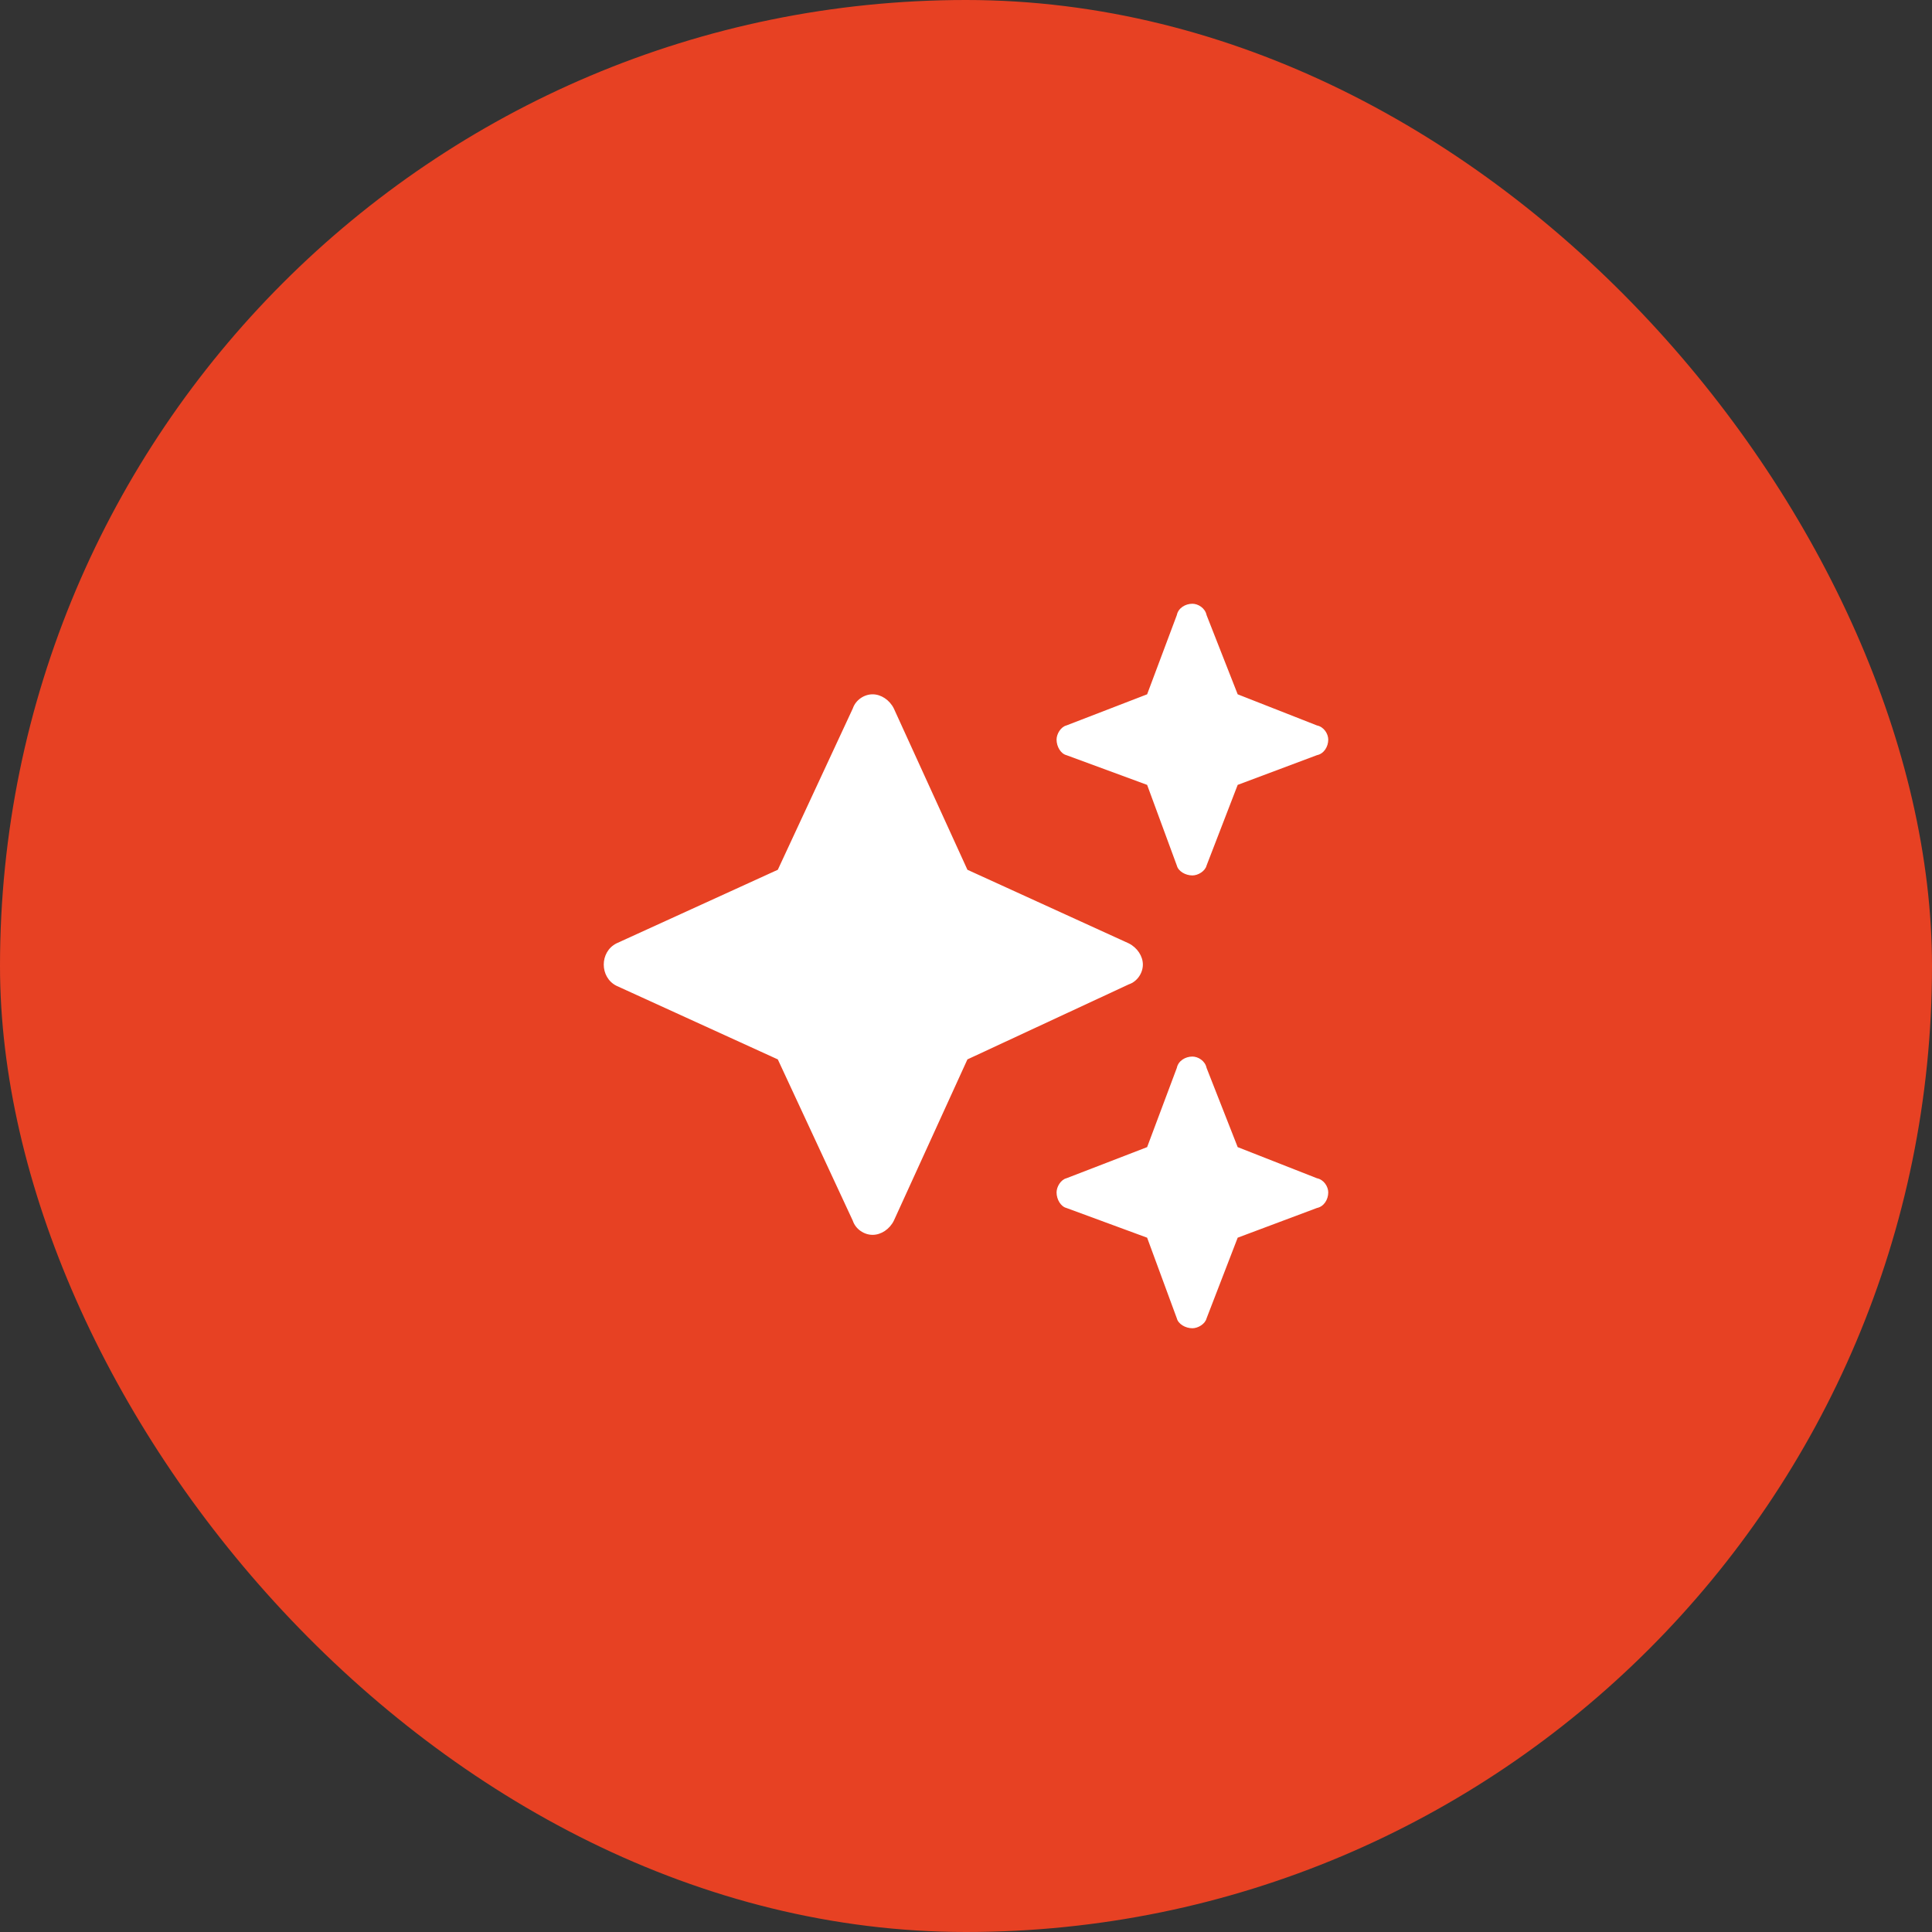
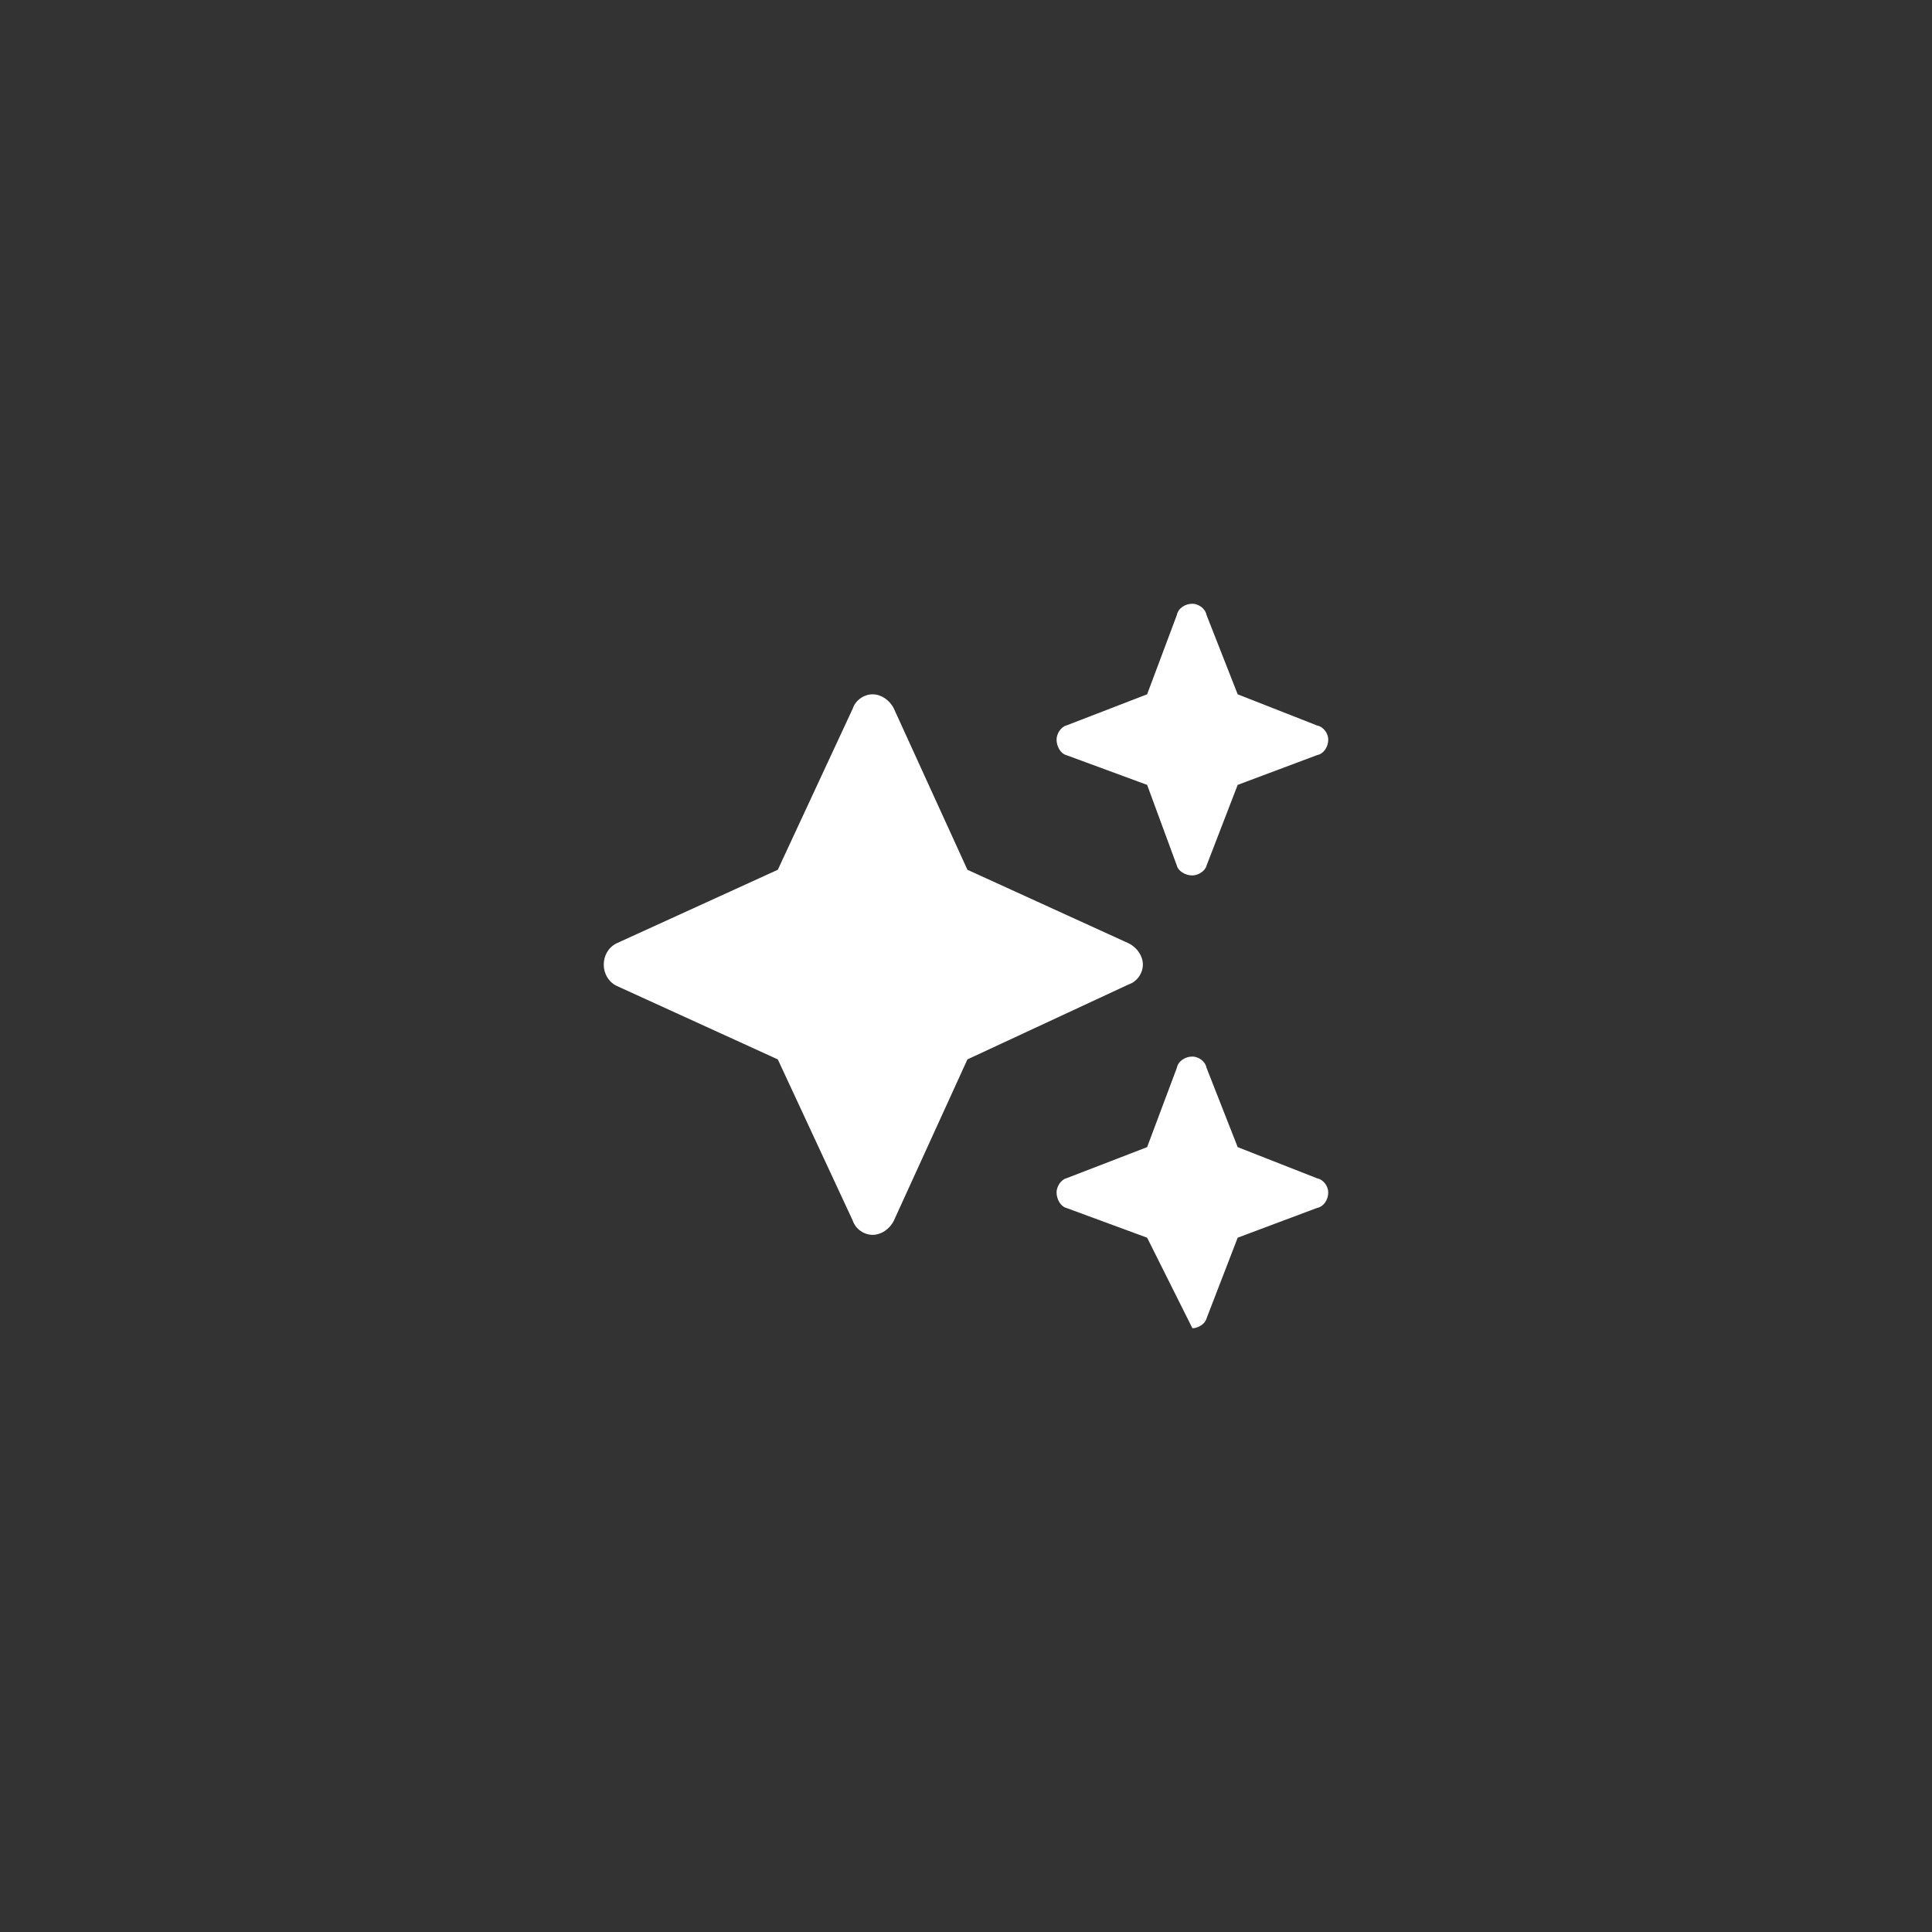
<svg xmlns="http://www.w3.org/2000/svg" width="64" height="64" viewBox="0 0 64 64" fill="none">
  <rect x="0" y="0" width="64" height="64" fill="#333333" stroke="none" />
-   <rect width="64" height="64" rx="32" fill="#E74123" />
-   <path d="M35.328 24.031L38 23L38.984 20.375C39.031 20.141 39.266 20 39.5 20C39.688 20 39.922 20.141 39.969 20.375L41 23L43.625 24.031C43.859 24.078 44 24.312 44 24.5C44 24.734 43.859 24.969 43.625 25.016L41 26L39.969 28.672C39.922 28.859 39.688 29 39.5 29C39.266 29 39.031 28.859 38.984 28.672L38 26L35.328 25.016C35.141 24.969 35 24.734 35 24.5C35 24.312 35.141 24.078 35.328 24.031ZM29.609 23.469L32.047 28.812L37.391 31.25C37.672 31.391 37.859 31.672 37.859 31.953C37.859 32.234 37.672 32.516 37.391 32.609L32.047 35.094L29.609 40.438C29.469 40.719 29.188 40.906 28.906 40.906C28.625 40.906 28.344 40.719 28.25 40.438L25.766 35.094L20.422 32.656C20.141 32.516 20 32.234 20 31.953C20 31.672 20.141 31.391 20.422 31.25L25.766 28.812L28.25 23.469C28.344 23.188 28.625 23 28.906 23C29.188 23 29.469 23.188 29.609 23.469ZM38 38L38.984 35.375C39.031 35.141 39.266 35 39.5 35C39.688 35 39.922 35.141 39.969 35.375L41 38L43.625 39.031C43.859 39.078 44 39.312 44 39.5C44 39.734 43.859 39.969 43.625 40.016L41 41L39.969 43.672C39.922 43.859 39.688 44 39.5 44C39.266 44 39.031 43.859 38.984 43.672L38 41L35.328 40.016C35.141 39.969 35 39.734 35 39.5C35 39.312 35.141 39.078 35.328 39.031L38 38Z" fill="white" />
+   <path d="M35.328 24.031L38 23L38.984 20.375C39.031 20.141 39.266 20 39.5 20C39.688 20 39.922 20.141 39.969 20.375L41 23L43.625 24.031C43.859 24.078 44 24.312 44 24.5C44 24.734 43.859 24.969 43.625 25.016L41 26L39.969 28.672C39.922 28.859 39.688 29 39.5 29C39.266 29 39.031 28.859 38.984 28.672L38 26L35.328 25.016C35.141 24.969 35 24.734 35 24.5C35 24.312 35.141 24.078 35.328 24.031ZM29.609 23.469L32.047 28.812L37.391 31.25C37.672 31.391 37.859 31.672 37.859 31.953C37.859 32.234 37.672 32.516 37.391 32.609L32.047 35.094L29.609 40.438C29.469 40.719 29.188 40.906 28.906 40.906C28.625 40.906 28.344 40.719 28.25 40.438L25.766 35.094L20.422 32.656C20.141 32.516 20 32.234 20 31.953C20 31.672 20.141 31.391 20.422 31.25L25.766 28.812L28.25 23.469C28.344 23.188 28.625 23 28.906 23C29.188 23 29.469 23.188 29.609 23.469ZM38 38L38.984 35.375C39.031 35.141 39.266 35 39.5 35C39.688 35 39.922 35.141 39.969 35.375L41 38L43.625 39.031C43.859 39.078 44 39.312 44 39.5C44 39.734 43.859 39.969 43.625 40.016L41 41L39.969 43.672C39.922 43.859 39.688 44 39.5 44L38 41L35.328 40.016C35.141 39.969 35 39.734 35 39.5C35 39.312 35.141 39.078 35.328 39.031L38 38Z" fill="white" />
</svg>